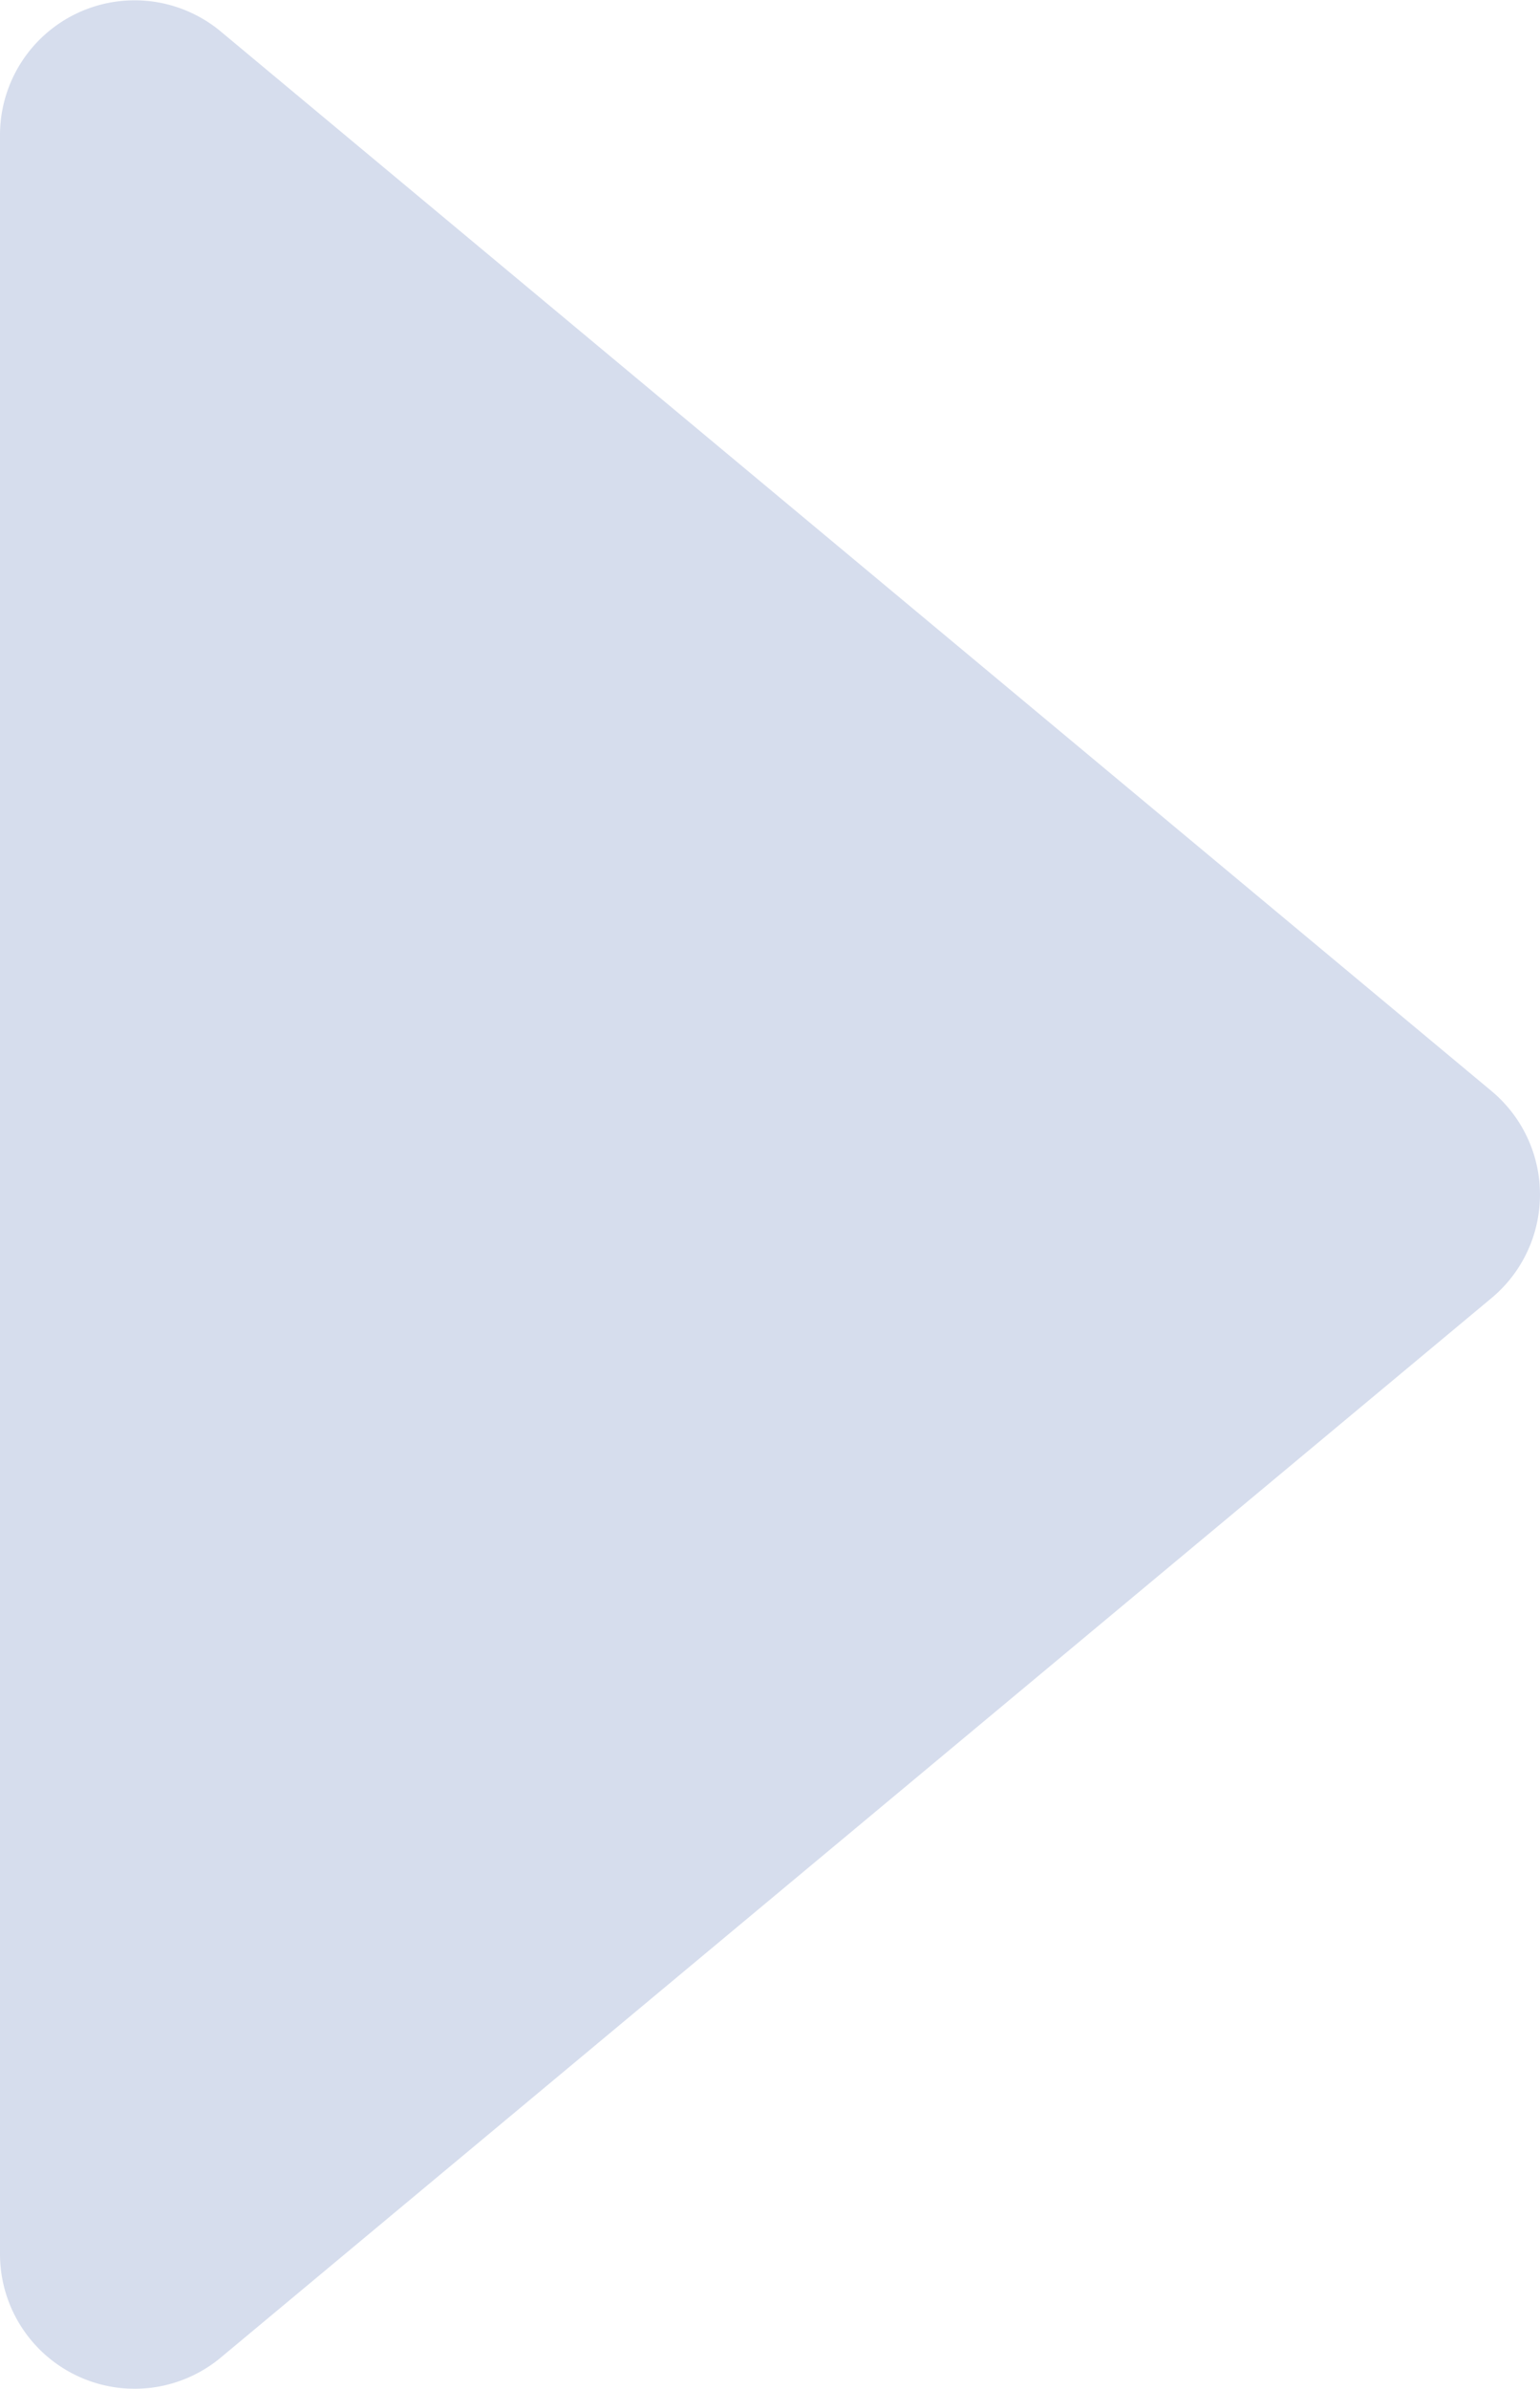
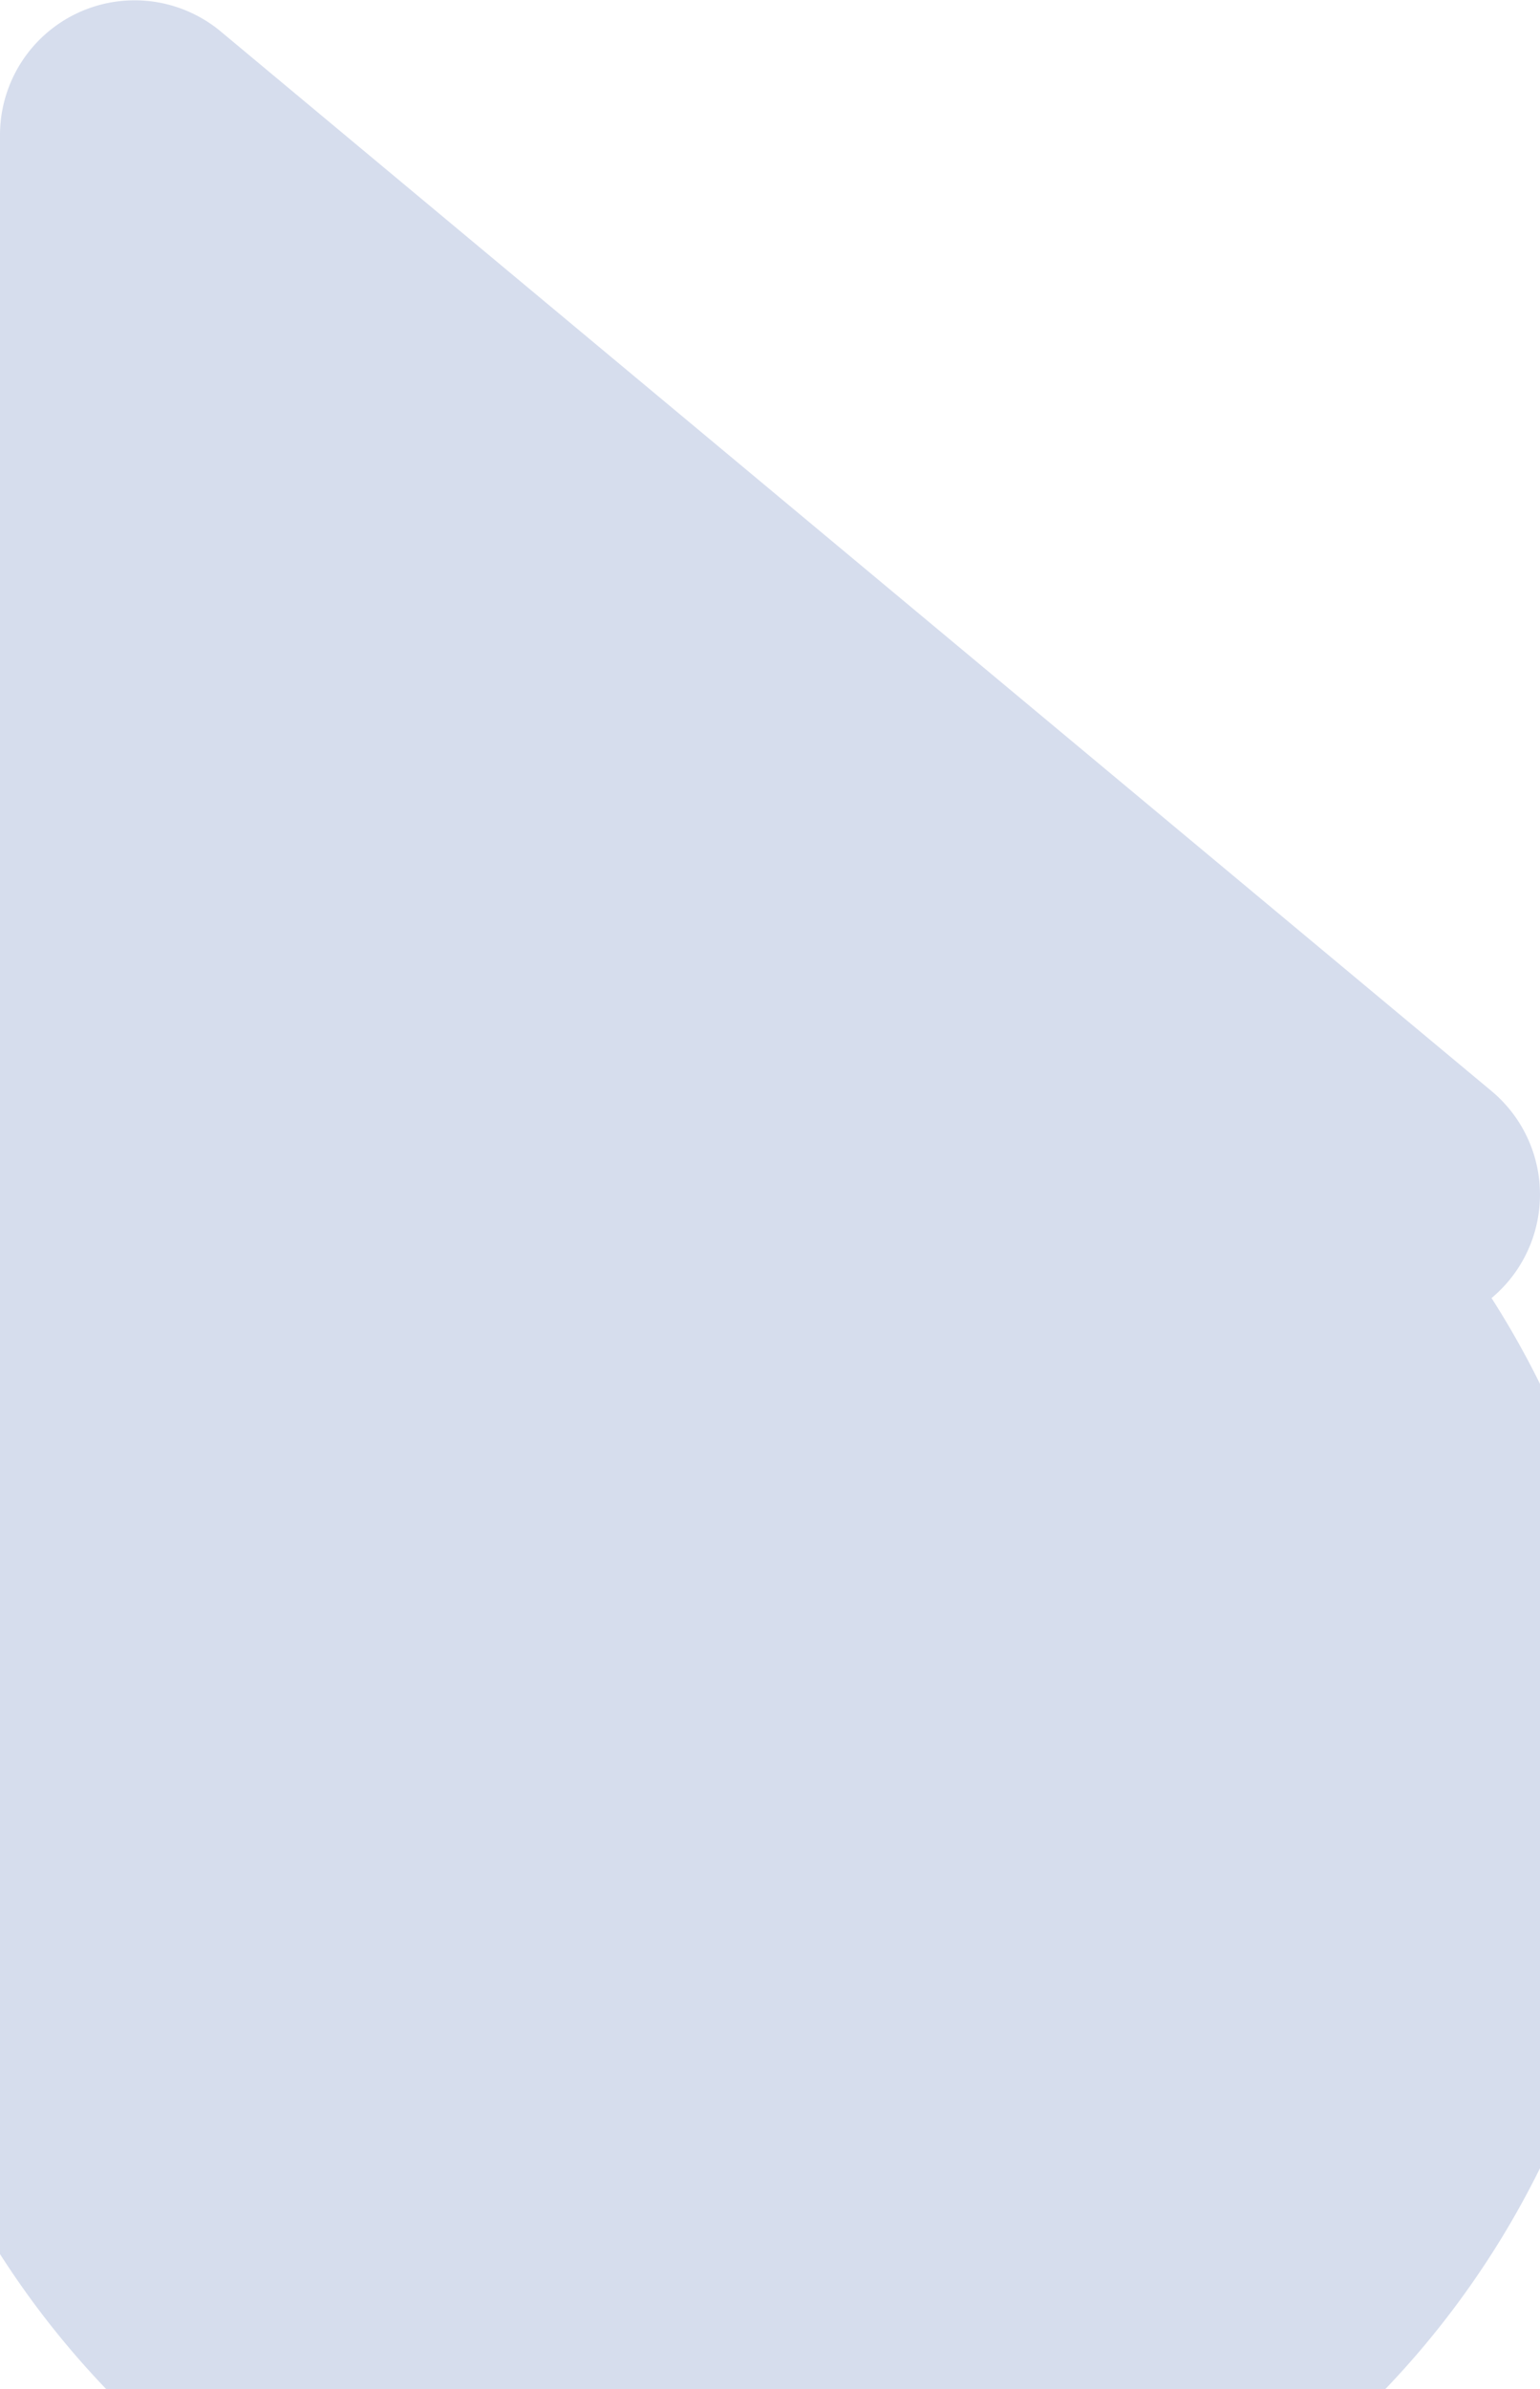
<svg xmlns="http://www.w3.org/2000/svg" width="22.876" height="35.468" viewBox="0 0 22.876 35.468">
-   <path id="パス_40873" data-name="パス 40873" d="M18.464,1.844a2,2,0,0,1,3.073,0L37.266,20.72A2,2,0,0,1,35.73,24H4.27a2,2,0,0,1-1.536-3.28Z" transform="translate(24 -2.266) rotate(90)" fill="#d6dded" />
+   <path id="パス_40873" data-name="パス 40873" d="M18.464,1.844a2,2,0,0,1,3.073,0A2,2,0,0,1,35.73,24H4.27a2,2,0,0,1-1.536-3.28Z" transform="translate(24 -2.266) rotate(90)" fill="#d6dded" />
</svg>